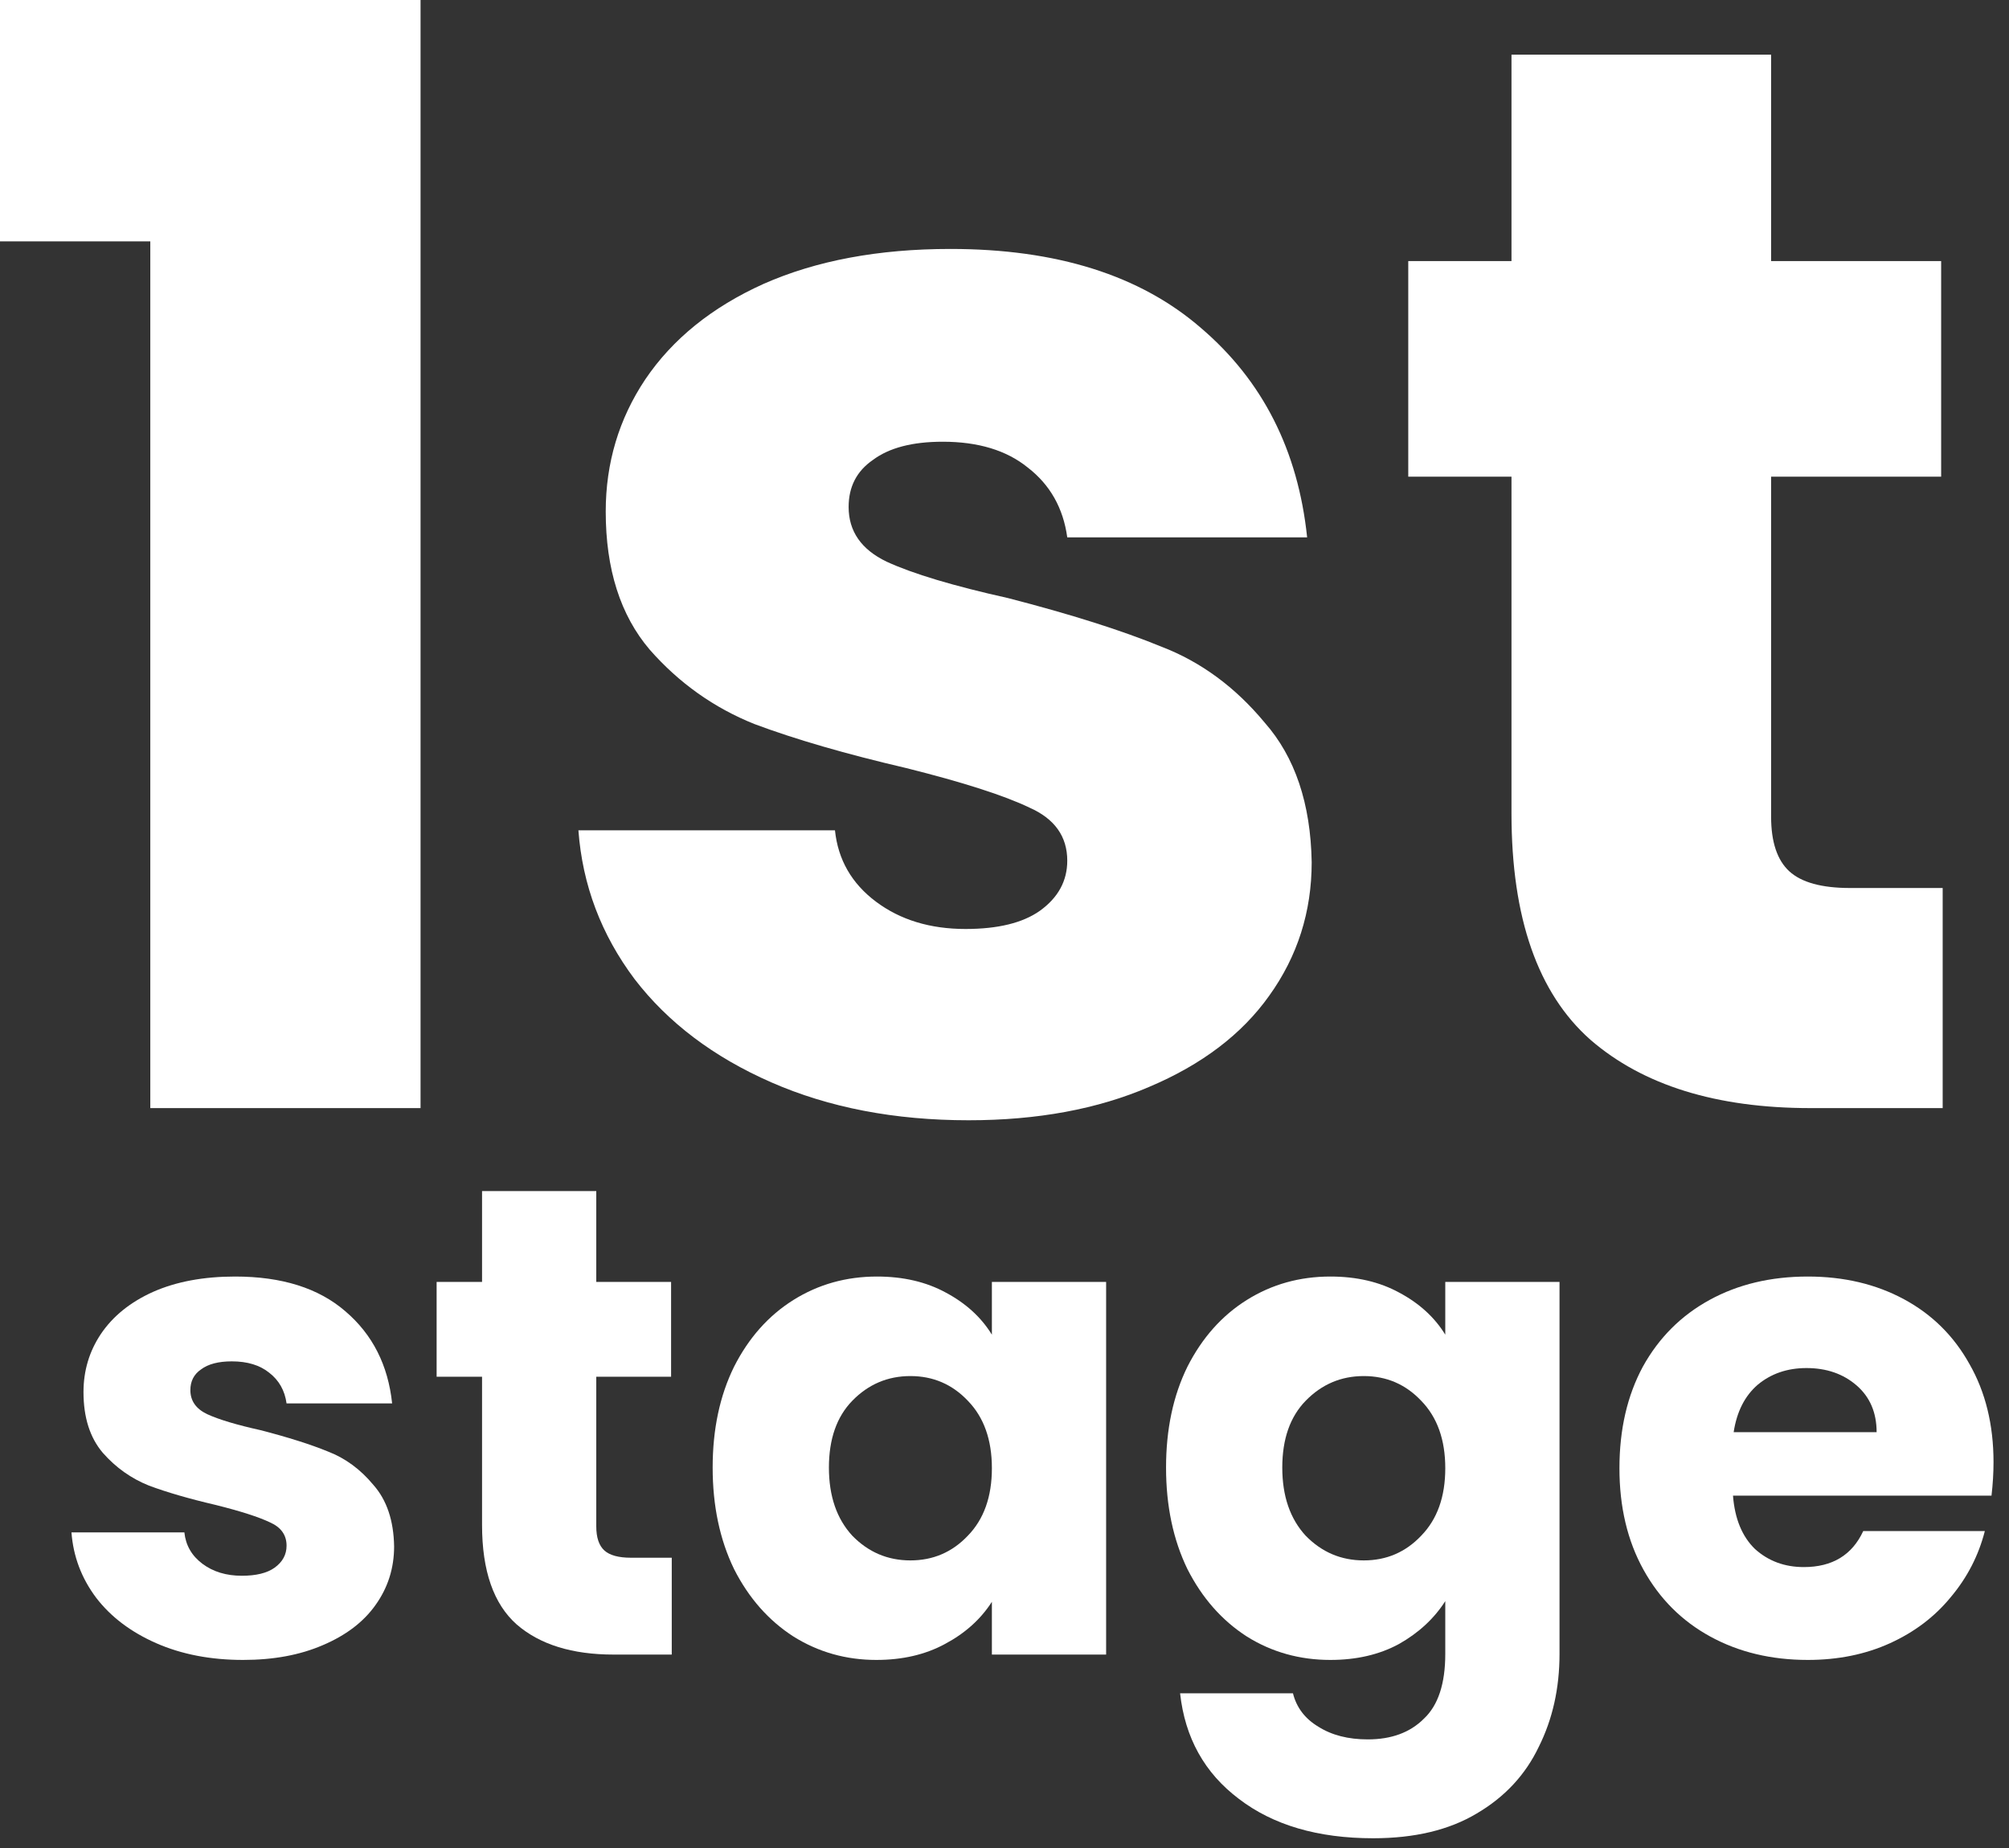
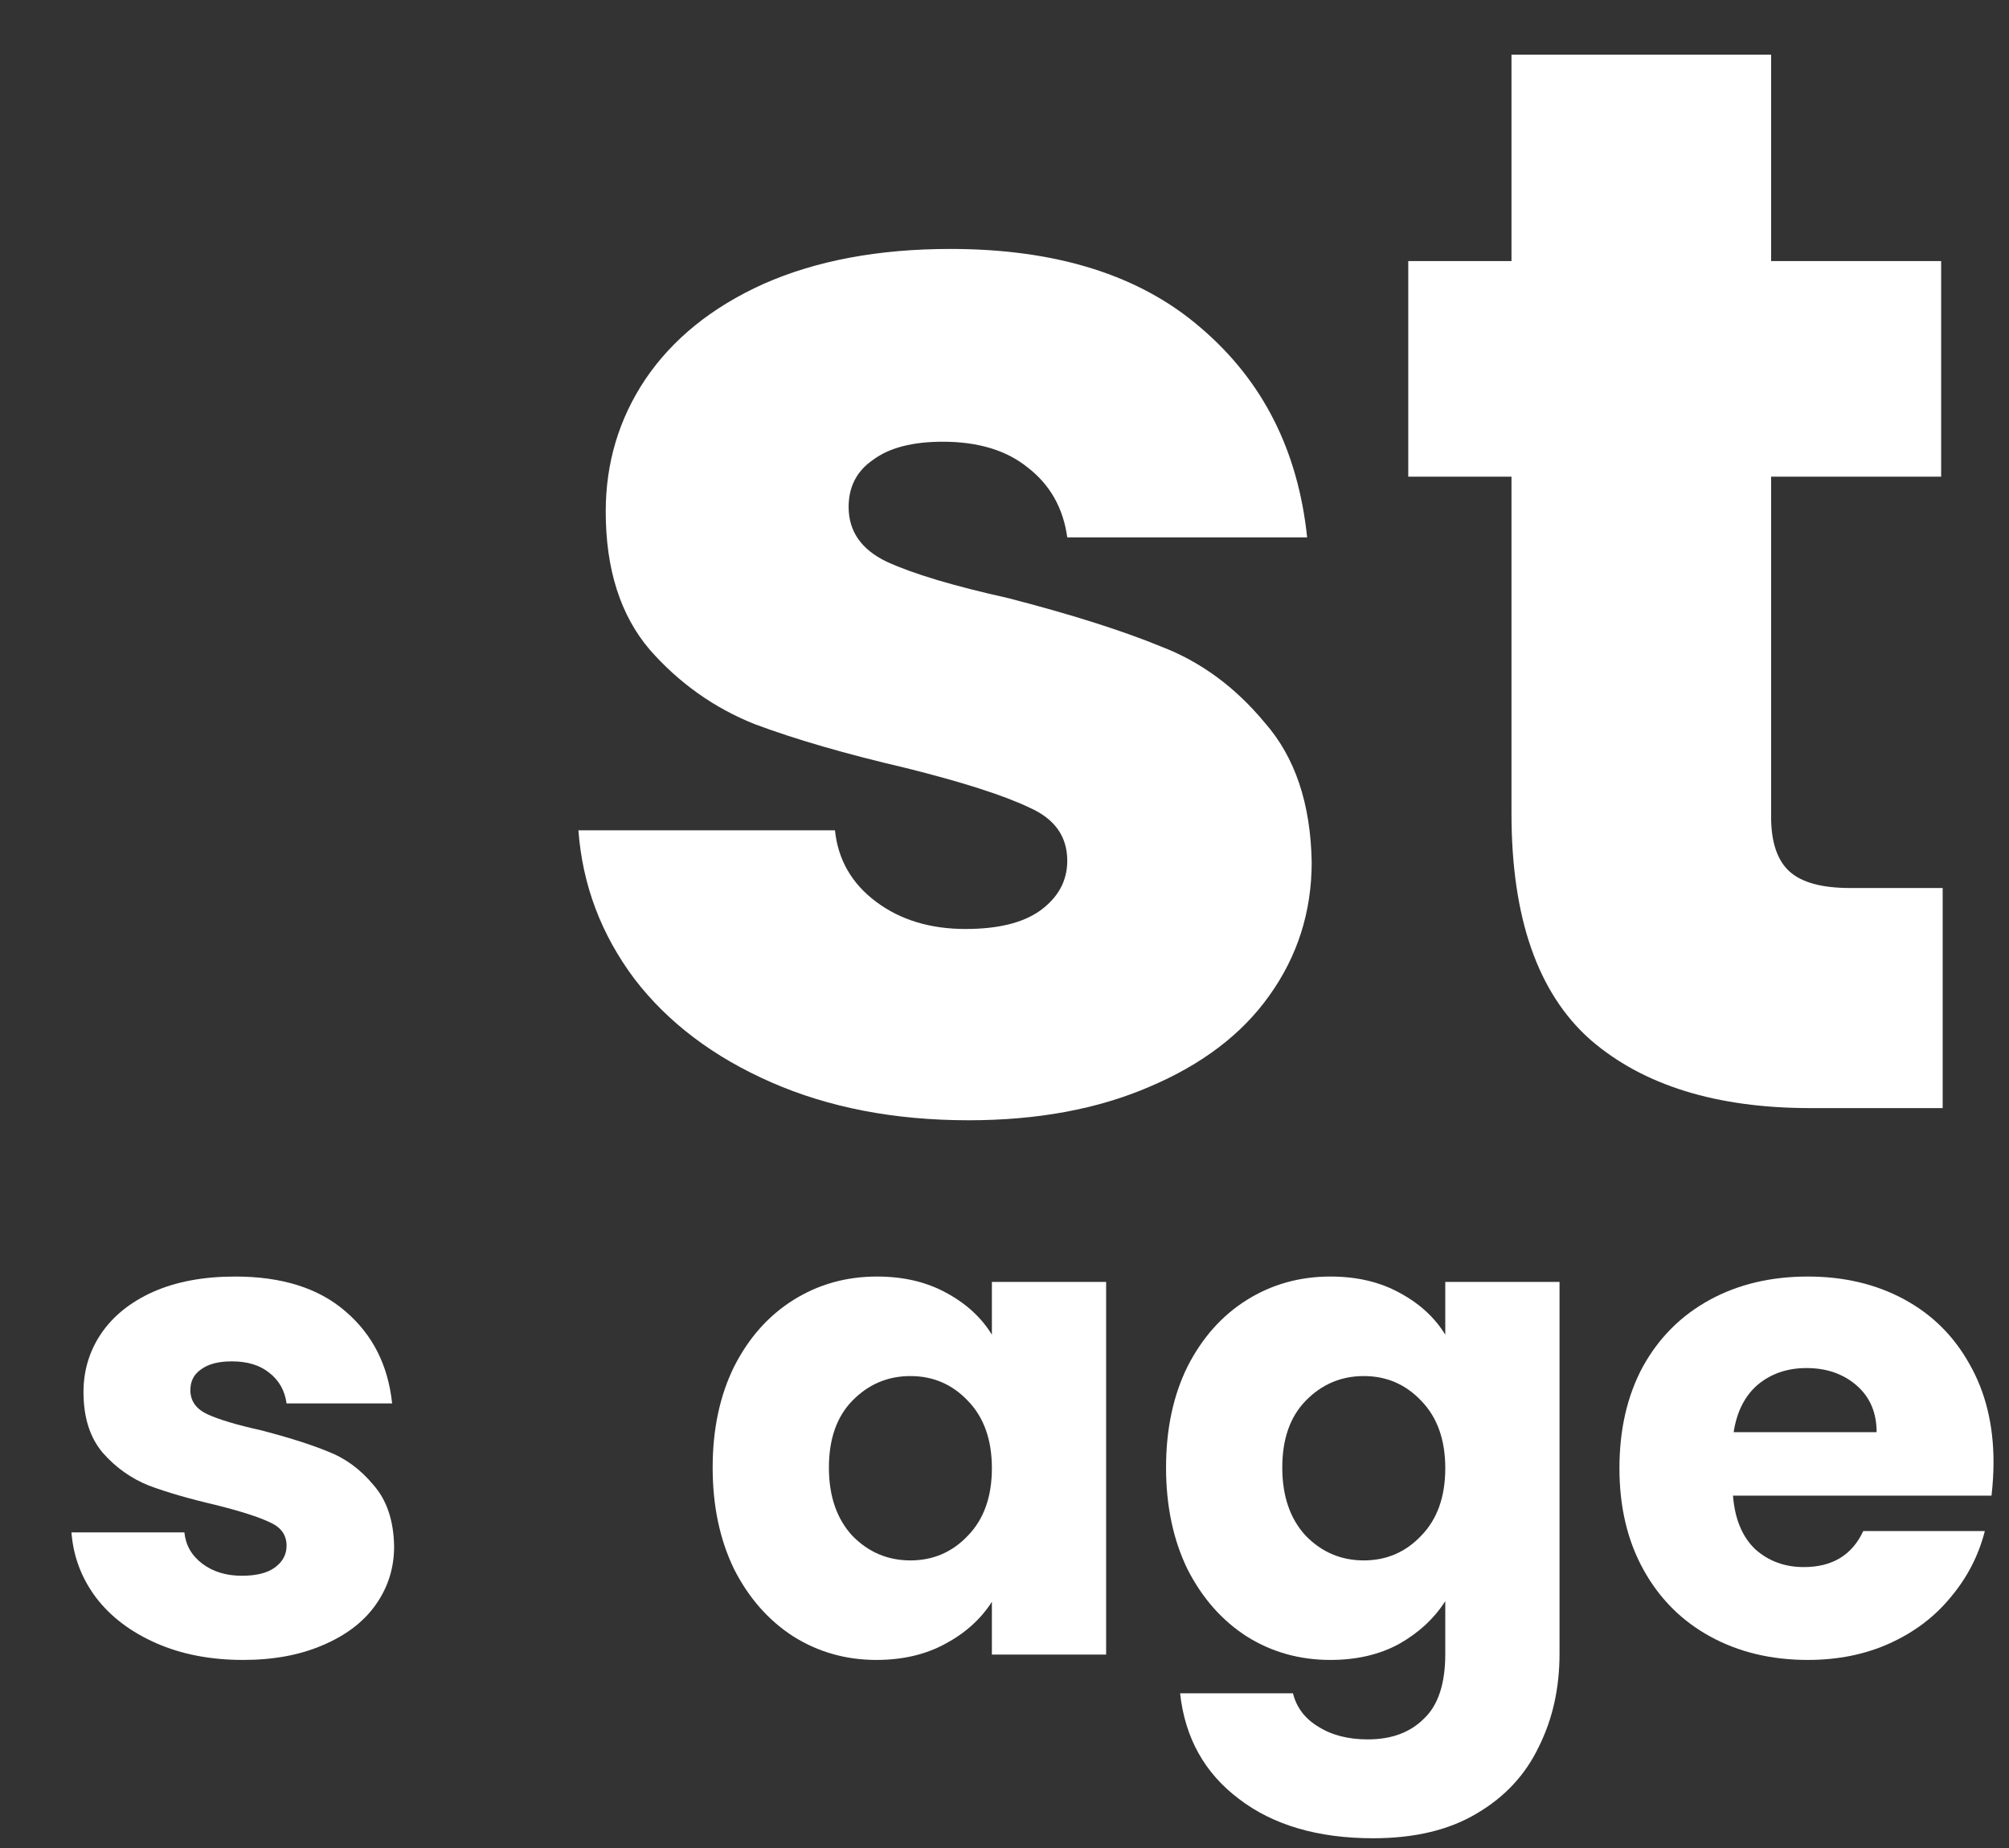
<svg xmlns="http://www.w3.org/2000/svg" width="75" height="69" viewBox="0 0 75 69" fill="none">
  <rect x="0" y="0" width="75" height="69" fill="#333333" stroke="none" />
-   <path d="M0 9.012V0H15.7V41.374H5.611V9.012H0Z" fill="white" />
  <path d="M36.159 41.828C33.4 41.828 30.944 41.355 28.791 40.411C26.637 39.466 24.937 38.181 23.69 36.557C22.443 34.894 21.744 33.043 21.593 31.002H31.171C31.285 32.098 31.794 32.986 32.701 33.666C33.608 34.346 34.723 34.686 36.045 34.686C37.254 34.686 38.18 34.46 38.822 34.006C39.503 33.515 39.843 32.892 39.843 32.136C39.843 31.229 39.37 30.568 38.426 30.152C37.481 29.699 35.951 29.208 33.835 28.679C31.568 28.15 29.679 27.602 28.167 27.035C26.656 26.43 25.352 25.505 24.256 24.258C23.161 22.973 22.613 21.254 22.613 19.1C22.613 17.287 23.104 15.643 24.087 14.169C25.107 12.658 26.58 11.468 28.507 10.599C30.472 9.73 32.796 9.295 35.479 9.295C39.446 9.295 42.563 10.277 44.83 12.242C47.135 14.207 48.458 16.814 48.798 20.064H39.843C39.692 18.968 39.2 18.099 38.369 17.457C37.576 16.814 36.518 16.493 35.195 16.493C34.062 16.493 33.193 16.72 32.588 17.173C31.983 17.589 31.681 18.174 31.681 18.93C31.681 19.837 32.154 20.517 33.098 20.971C34.081 21.424 35.592 21.877 37.632 22.331C39.975 22.935 41.883 23.54 43.357 24.145C44.83 24.711 46.115 25.656 47.211 26.978C48.344 28.263 48.93 30.001 48.968 32.193C48.968 34.044 48.439 35.707 47.381 37.18C46.361 38.616 44.868 39.75 42.903 40.581C40.976 41.412 38.728 41.828 36.159 41.828Z" fill="white" />
  <path d="M72.524 33.156V41.374H67.593C64.079 41.374 61.339 40.524 59.375 38.824C57.41 37.086 56.427 34.271 56.427 30.379V17.797H52.573V9.748H56.427V2.04H66.119V9.748H72.467V17.797H66.119V30.492C66.119 31.437 66.346 32.117 66.799 32.533C67.253 32.948 68.008 33.156 69.066 33.156H72.524Z" fill="white" />
  <path d="M9.077 61.978C7.864 61.978 6.783 61.77 5.835 61.354C4.888 60.938 4.14 60.373 3.591 59.658C3.042 58.927 2.735 58.112 2.668 57.215H6.883C6.933 57.697 7.157 58.087 7.556 58.387C7.955 58.686 8.446 58.835 9.028 58.835C9.56 58.835 9.967 58.736 10.249 58.536C10.549 58.32 10.698 58.046 10.698 57.713C10.698 57.314 10.491 57.023 10.075 56.84C9.659 56.641 8.986 56.425 8.055 56.192C7.057 55.959 6.226 55.718 5.561 55.469C4.896 55.203 4.323 54.795 3.84 54.247C3.358 53.682 3.117 52.925 3.117 51.977C3.117 51.179 3.333 50.456 3.766 49.808C4.215 49.143 4.863 48.619 5.711 48.237C6.575 47.854 7.598 47.663 8.778 47.663C10.524 47.663 11.895 48.096 12.893 48.96C13.907 49.825 14.489 50.972 14.639 52.401H10.698C10.632 51.919 10.416 51.537 10.05 51.254C9.701 50.972 9.235 50.83 8.653 50.83C8.155 50.83 7.772 50.93 7.506 51.13C7.24 51.312 7.107 51.57 7.107 51.903C7.107 52.302 7.315 52.601 7.731 52.8C8.163 53 8.828 53.2 9.726 53.399C10.757 53.665 11.596 53.931 12.245 54.197C12.893 54.446 13.458 54.862 13.94 55.444C14.439 56.009 14.697 56.774 14.713 57.738C14.713 58.553 14.481 59.284 14.015 59.933C13.566 60.565 12.909 61.063 12.045 61.429C11.197 61.795 10.208 61.978 9.077 61.978Z" fill="white" />
-   <path d="M25.078 58.162V61.778H22.908C21.362 61.778 20.157 61.404 19.292 60.656C18.428 59.891 17.996 58.653 17.996 56.94V51.404H16.3V47.863H17.996V44.471H22.26V47.863H25.053V51.404H22.26V56.99C22.26 57.406 22.36 57.705 22.559 57.888C22.759 58.071 23.091 58.162 23.557 58.162H25.078Z" fill="white" />
  <path d="M26.605 54.795C26.605 53.366 26.872 52.111 27.404 51.03C27.952 49.949 28.692 49.118 29.623 48.536C30.554 47.954 31.593 47.663 32.74 47.663C33.721 47.663 34.577 47.863 35.309 48.262C36.057 48.661 36.63 49.184 37.029 49.833V47.863H41.294V61.778H37.029V59.808C36.614 60.456 36.032 60.98 35.284 61.379C34.552 61.778 33.696 61.978 32.715 61.978C31.585 61.978 30.554 61.687 29.623 61.105C28.692 60.506 27.952 59.667 27.404 58.586C26.872 57.489 26.605 56.225 26.605 54.795ZM37.029 54.82C37.029 53.756 36.73 52.917 36.132 52.302C35.55 51.687 34.835 51.379 33.987 51.379C33.139 51.379 32.416 51.687 31.817 52.302C31.236 52.9 30.945 53.731 30.945 54.795C30.945 55.859 31.236 56.707 31.817 57.339C32.416 57.954 33.139 58.262 33.987 58.262C34.835 58.262 35.55 57.954 36.132 57.339C36.73 56.724 37.029 55.885 37.029 54.82Z" fill="white" />
  <path d="M49.666 47.663C50.647 47.663 51.503 47.863 52.234 48.262C52.983 48.661 53.556 49.184 53.955 49.833V47.863H58.22V61.753C58.22 63.033 57.962 64.189 57.447 65.22C56.948 66.267 56.175 67.098 55.127 67.713C54.096 68.329 52.808 68.636 51.262 68.636C49.2 68.636 47.529 68.146 46.249 67.165C44.969 66.201 44.238 64.887 44.055 63.224H48.269C48.402 63.757 48.718 64.172 49.217 64.471C49.716 64.787 50.331 64.945 51.062 64.945C51.944 64.945 52.642 64.688 53.157 64.172C53.689 63.673 53.955 62.867 53.955 61.753V59.783C53.54 60.431 52.966 60.964 52.234 61.379C51.503 61.778 50.647 61.978 49.666 61.978C48.519 61.978 47.48 61.687 46.549 61.105C45.618 60.506 44.878 59.667 44.329 58.586C43.797 57.489 43.531 56.225 43.531 54.795C43.531 53.366 43.797 52.111 44.329 51.03C44.878 49.949 45.618 49.118 46.549 48.536C47.48 47.954 48.519 47.663 49.666 47.663ZM53.955 54.82C53.955 53.756 53.656 52.917 53.057 52.302C52.475 51.687 51.761 51.379 50.913 51.379C50.065 51.379 49.342 51.687 48.743 52.302C48.161 52.9 47.87 53.731 47.87 54.795C47.87 55.859 48.161 56.707 48.743 57.339C49.342 57.954 50.065 58.262 50.913 58.262C51.761 58.262 52.475 57.954 53.057 57.339C53.656 56.724 53.955 55.885 53.955 54.82Z" fill="white" />
  <path d="M74.422 54.596C74.422 54.995 74.397 55.411 74.347 55.843H64.696C64.763 56.707 65.037 57.372 65.519 57.838C66.018 58.287 66.625 58.511 67.34 58.511C68.404 58.511 69.144 58.062 69.559 57.165H74.098C73.865 58.079 73.441 58.902 72.826 59.633C72.228 60.365 71.471 60.938 70.557 61.354C69.642 61.77 68.62 61.978 67.489 61.978C66.126 61.978 64.912 61.687 63.848 61.105C62.784 60.523 61.953 59.692 61.355 58.611C60.756 57.53 60.457 56.267 60.457 54.82C60.457 53.374 60.748 52.111 61.33 51.03C61.928 49.949 62.759 49.118 63.823 48.536C64.887 47.954 66.109 47.663 67.489 47.663C68.836 47.663 70.033 47.946 71.08 48.511C72.128 49.076 72.942 49.883 73.524 50.93C74.123 51.977 74.422 53.2 74.422 54.596ZM70.058 53.474C70.058 52.742 69.808 52.16 69.31 51.728C68.811 51.296 68.188 51.08 67.439 51.08C66.725 51.08 66.118 51.288 65.619 51.703C65.137 52.119 64.838 52.709 64.721 53.474H70.058Z" fill="white" />
</svg>